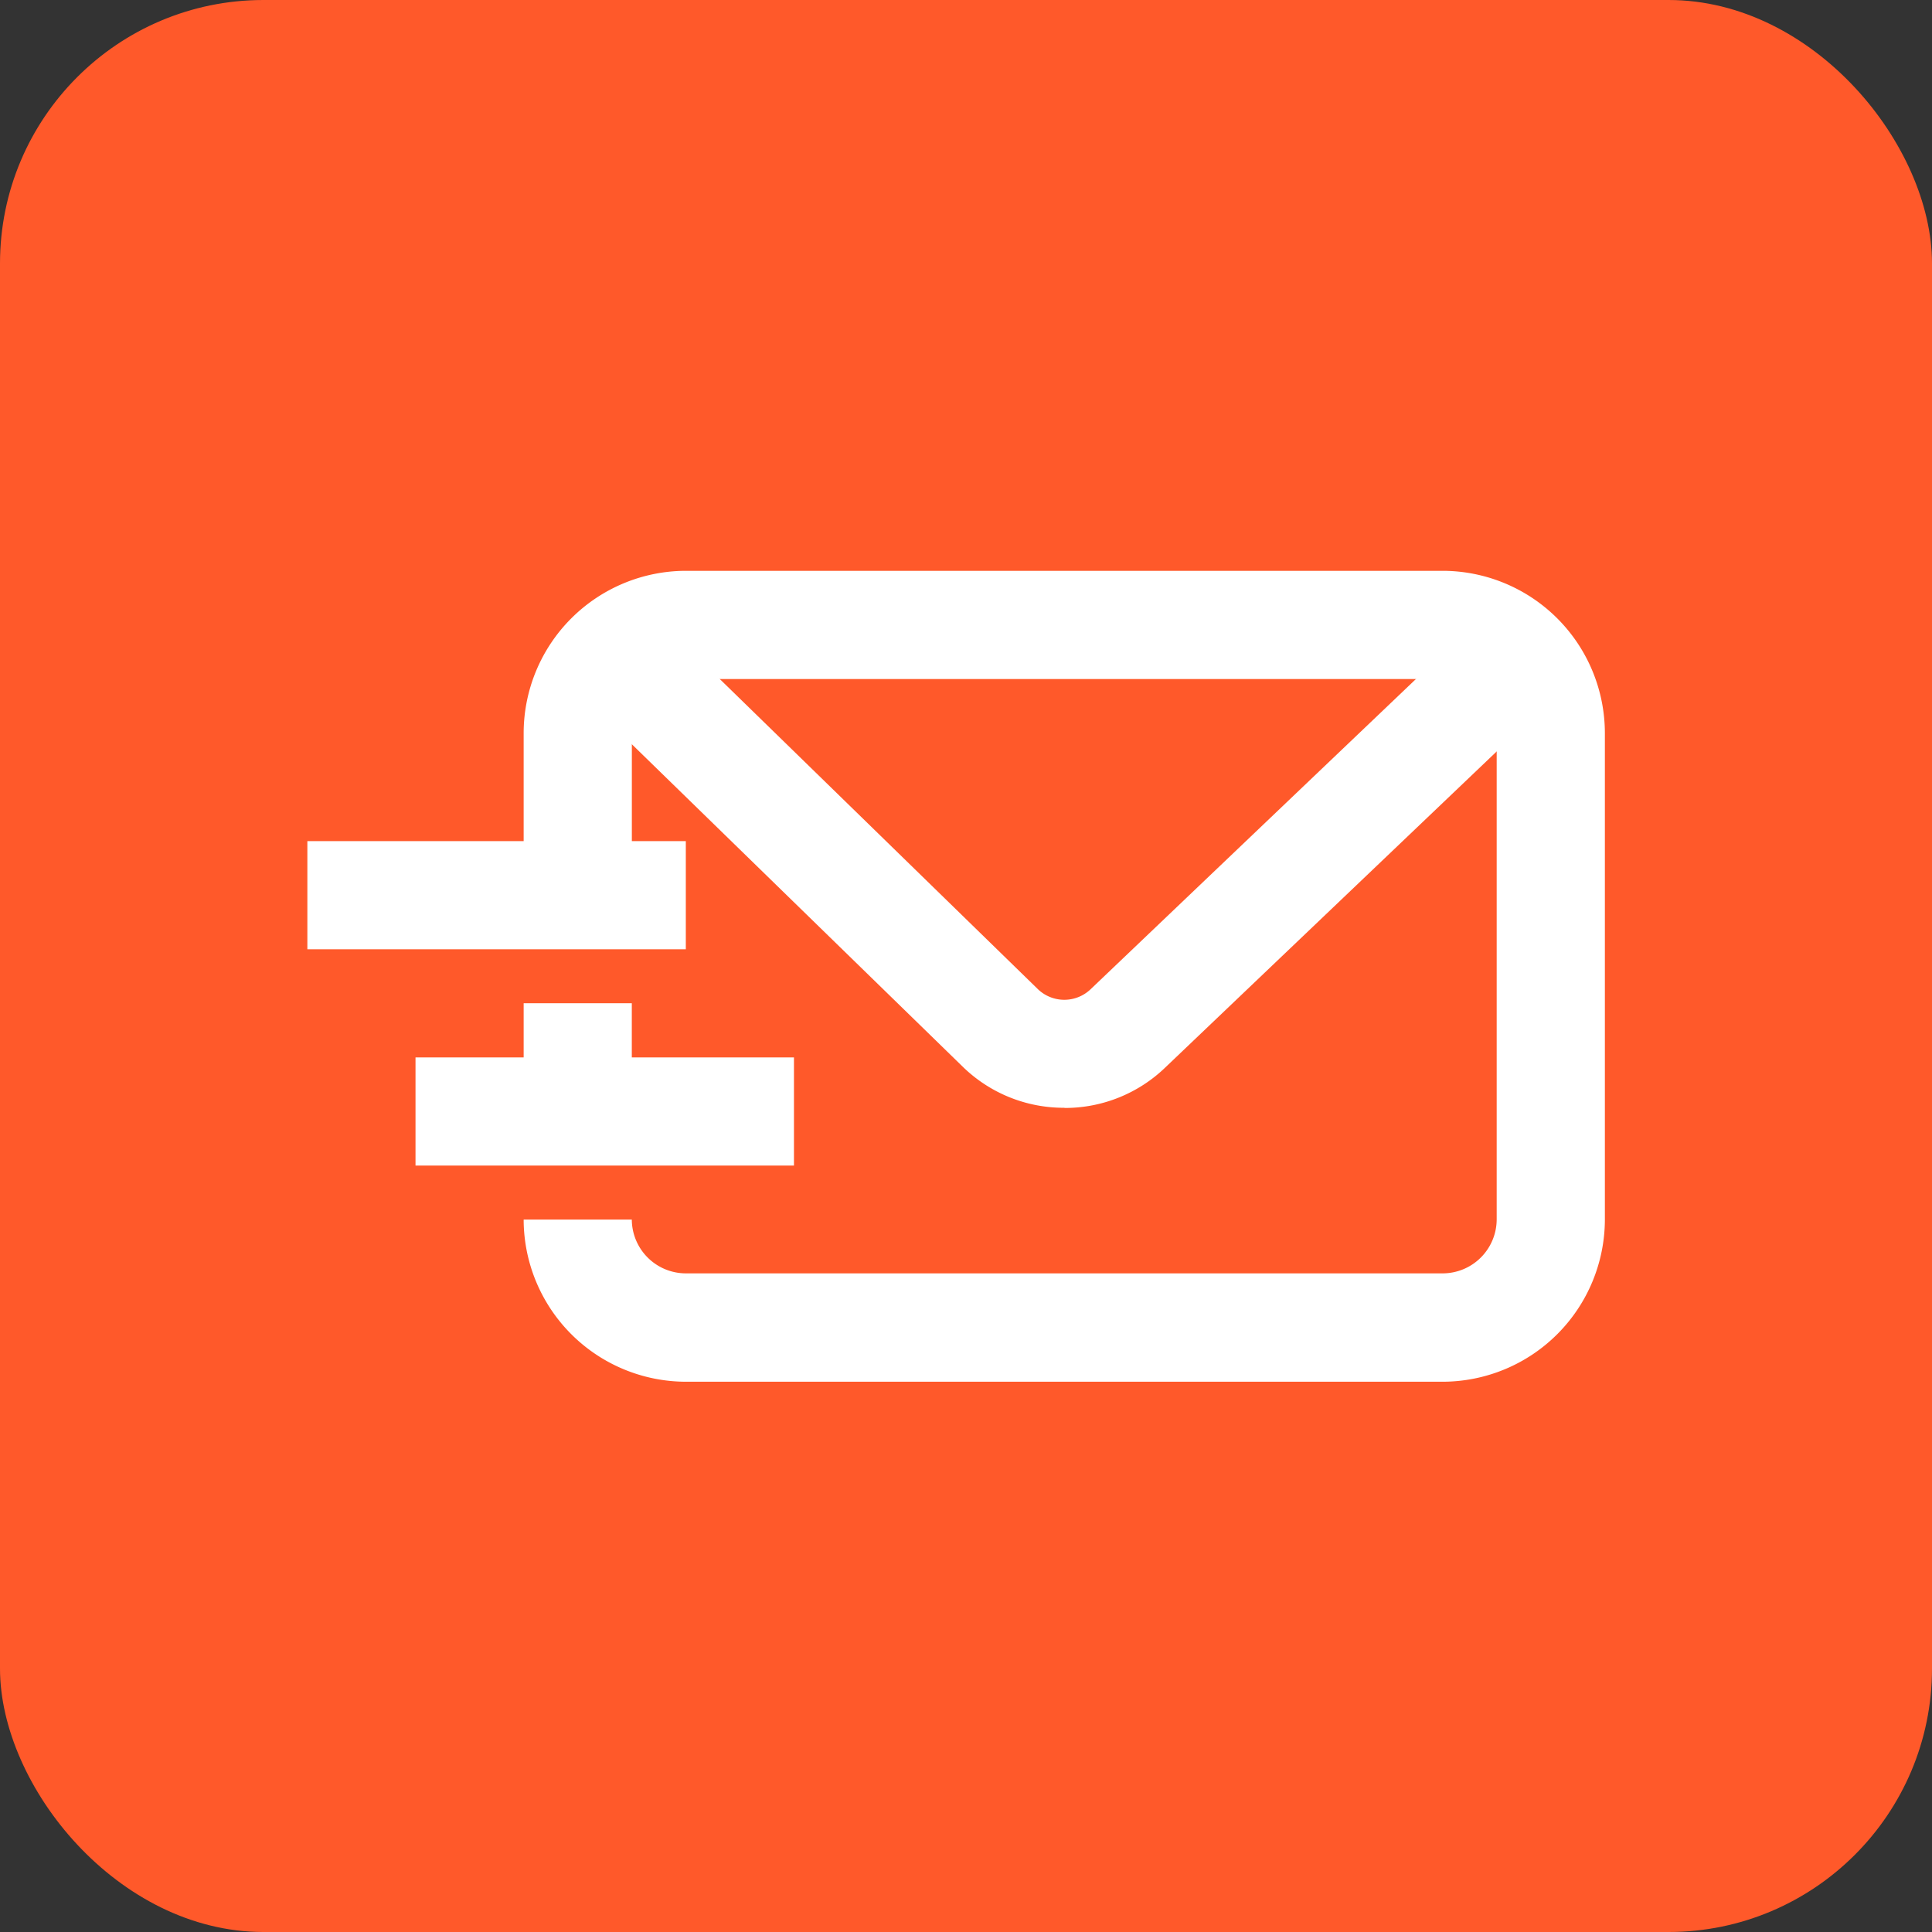
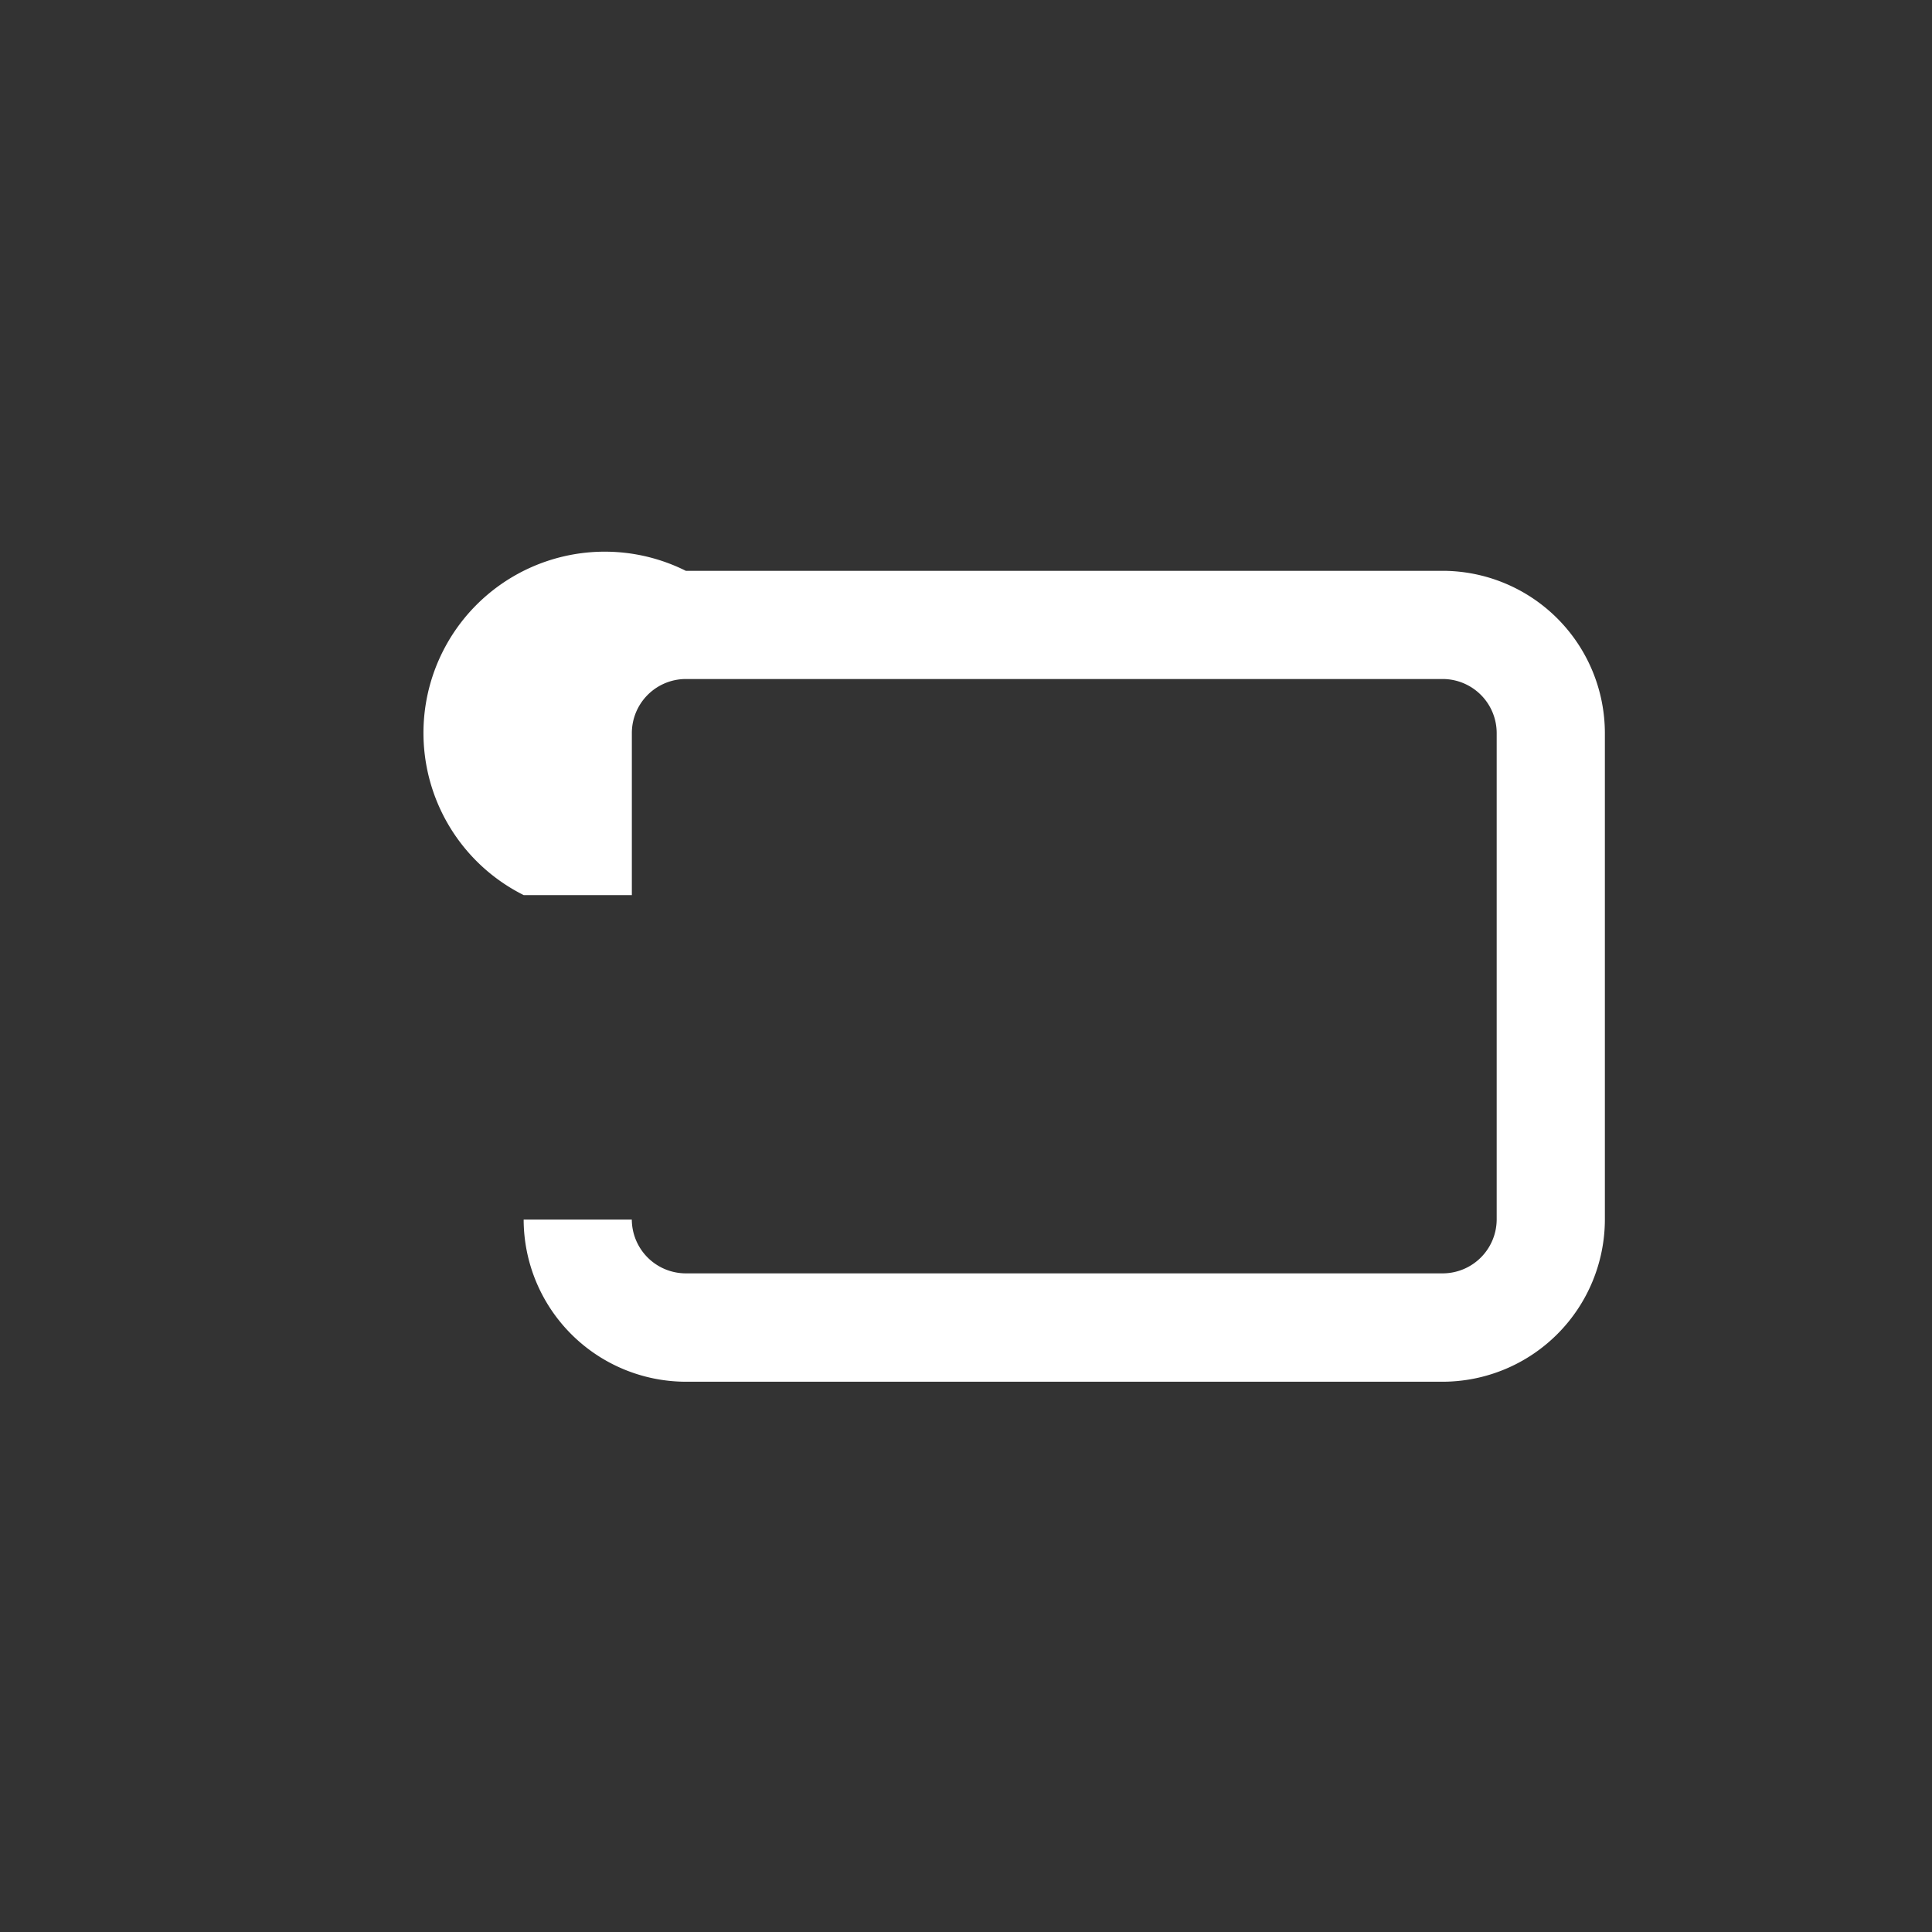
<svg xmlns="http://www.w3.org/2000/svg" width="44" height="44" viewBox="0 0 44 44">
  <rect x="0" y="0" width="44" height="44" fill="#333333" stroke="none" />
  <g id="_9" data-name="9" transform="translate(10473 -1512)">
-     <rect id="Rectangle_628" data-name="Rectangle 628" width="44" height="44" rx="6" transform="translate(-10473 1512)" fill="#ff592a" />
    <g id="_9_email_engagement" data-name="9_email_engagement" transform="translate(-10466 1525)">
      <g id="c">
        <g id="Group_85" data-name="Group 85">
-           <path id="Path_582" data-name="Path 582" d="M32.351,18.468H15.113a3.7,3.7,0,0,1-3.693-3.693h2.463A1.232,1.232,0,0,0,15.113,16H32.351a1.232,1.232,0,0,0,1.229-1.229V3.693a1.232,1.232,0,0,0-1.229-1.229H15.113a1.232,1.232,0,0,0-1.229,1.229V7.385H11.42V3.693A3.7,3.7,0,0,1,15.113,0H32.351a3.7,3.7,0,0,1,3.693,3.693V14.775A3.7,3.7,0,0,1,32.351,18.468Z" transform="translate(-6.494)" fill="#fff" />
-           <rect id="Rectangle_45" data-name="Rectangle 45" width="2.463" height="2.463" transform="translate(4.926 9.848)" fill="#fff" />
-           <path id="Path_583" data-name="Path 583" d="M24.441,12.633a3.291,3.291,0,0,1-2.321-.94L12.66,2.474,14.377.71l9.465,9.227a.868.868,0,0,0,1.191,0l9.6-9.154,1.7,1.782-9.59,9.145a3.293,3.293,0,0,1-2.3.927Z" transform="translate(-7.199 -0.404)" fill="#fff" />
-           <rect id="Rectangle_46" data-name="Rectangle 46" width="8.619" height="2.463" transform="translate(0 6.156)" fill="#fff" />
-           <rect id="Rectangle_47" data-name="Rectangle 47" width="8.619" height="2.463" transform="translate(2.463 11.082)" fill="#fff" />
+           <path id="Path_582" data-name="Path 582" d="M32.351,18.468H15.113a3.7,3.7,0,0,1-3.693-3.693h2.463A1.232,1.232,0,0,0,15.113,16H32.351a1.232,1.232,0,0,0,1.229-1.229V3.693a1.232,1.232,0,0,0-1.229-1.229H15.113a1.232,1.232,0,0,0-1.229,1.229V7.385H11.42A3.7,3.7,0,0,1,15.113,0H32.351a3.7,3.7,0,0,1,3.693,3.693V14.775A3.7,3.7,0,0,1,32.351,18.468Z" transform="translate(-6.494)" fill="#fff" />
        </g>
      </g>
    </g>
  </g>
</svg>